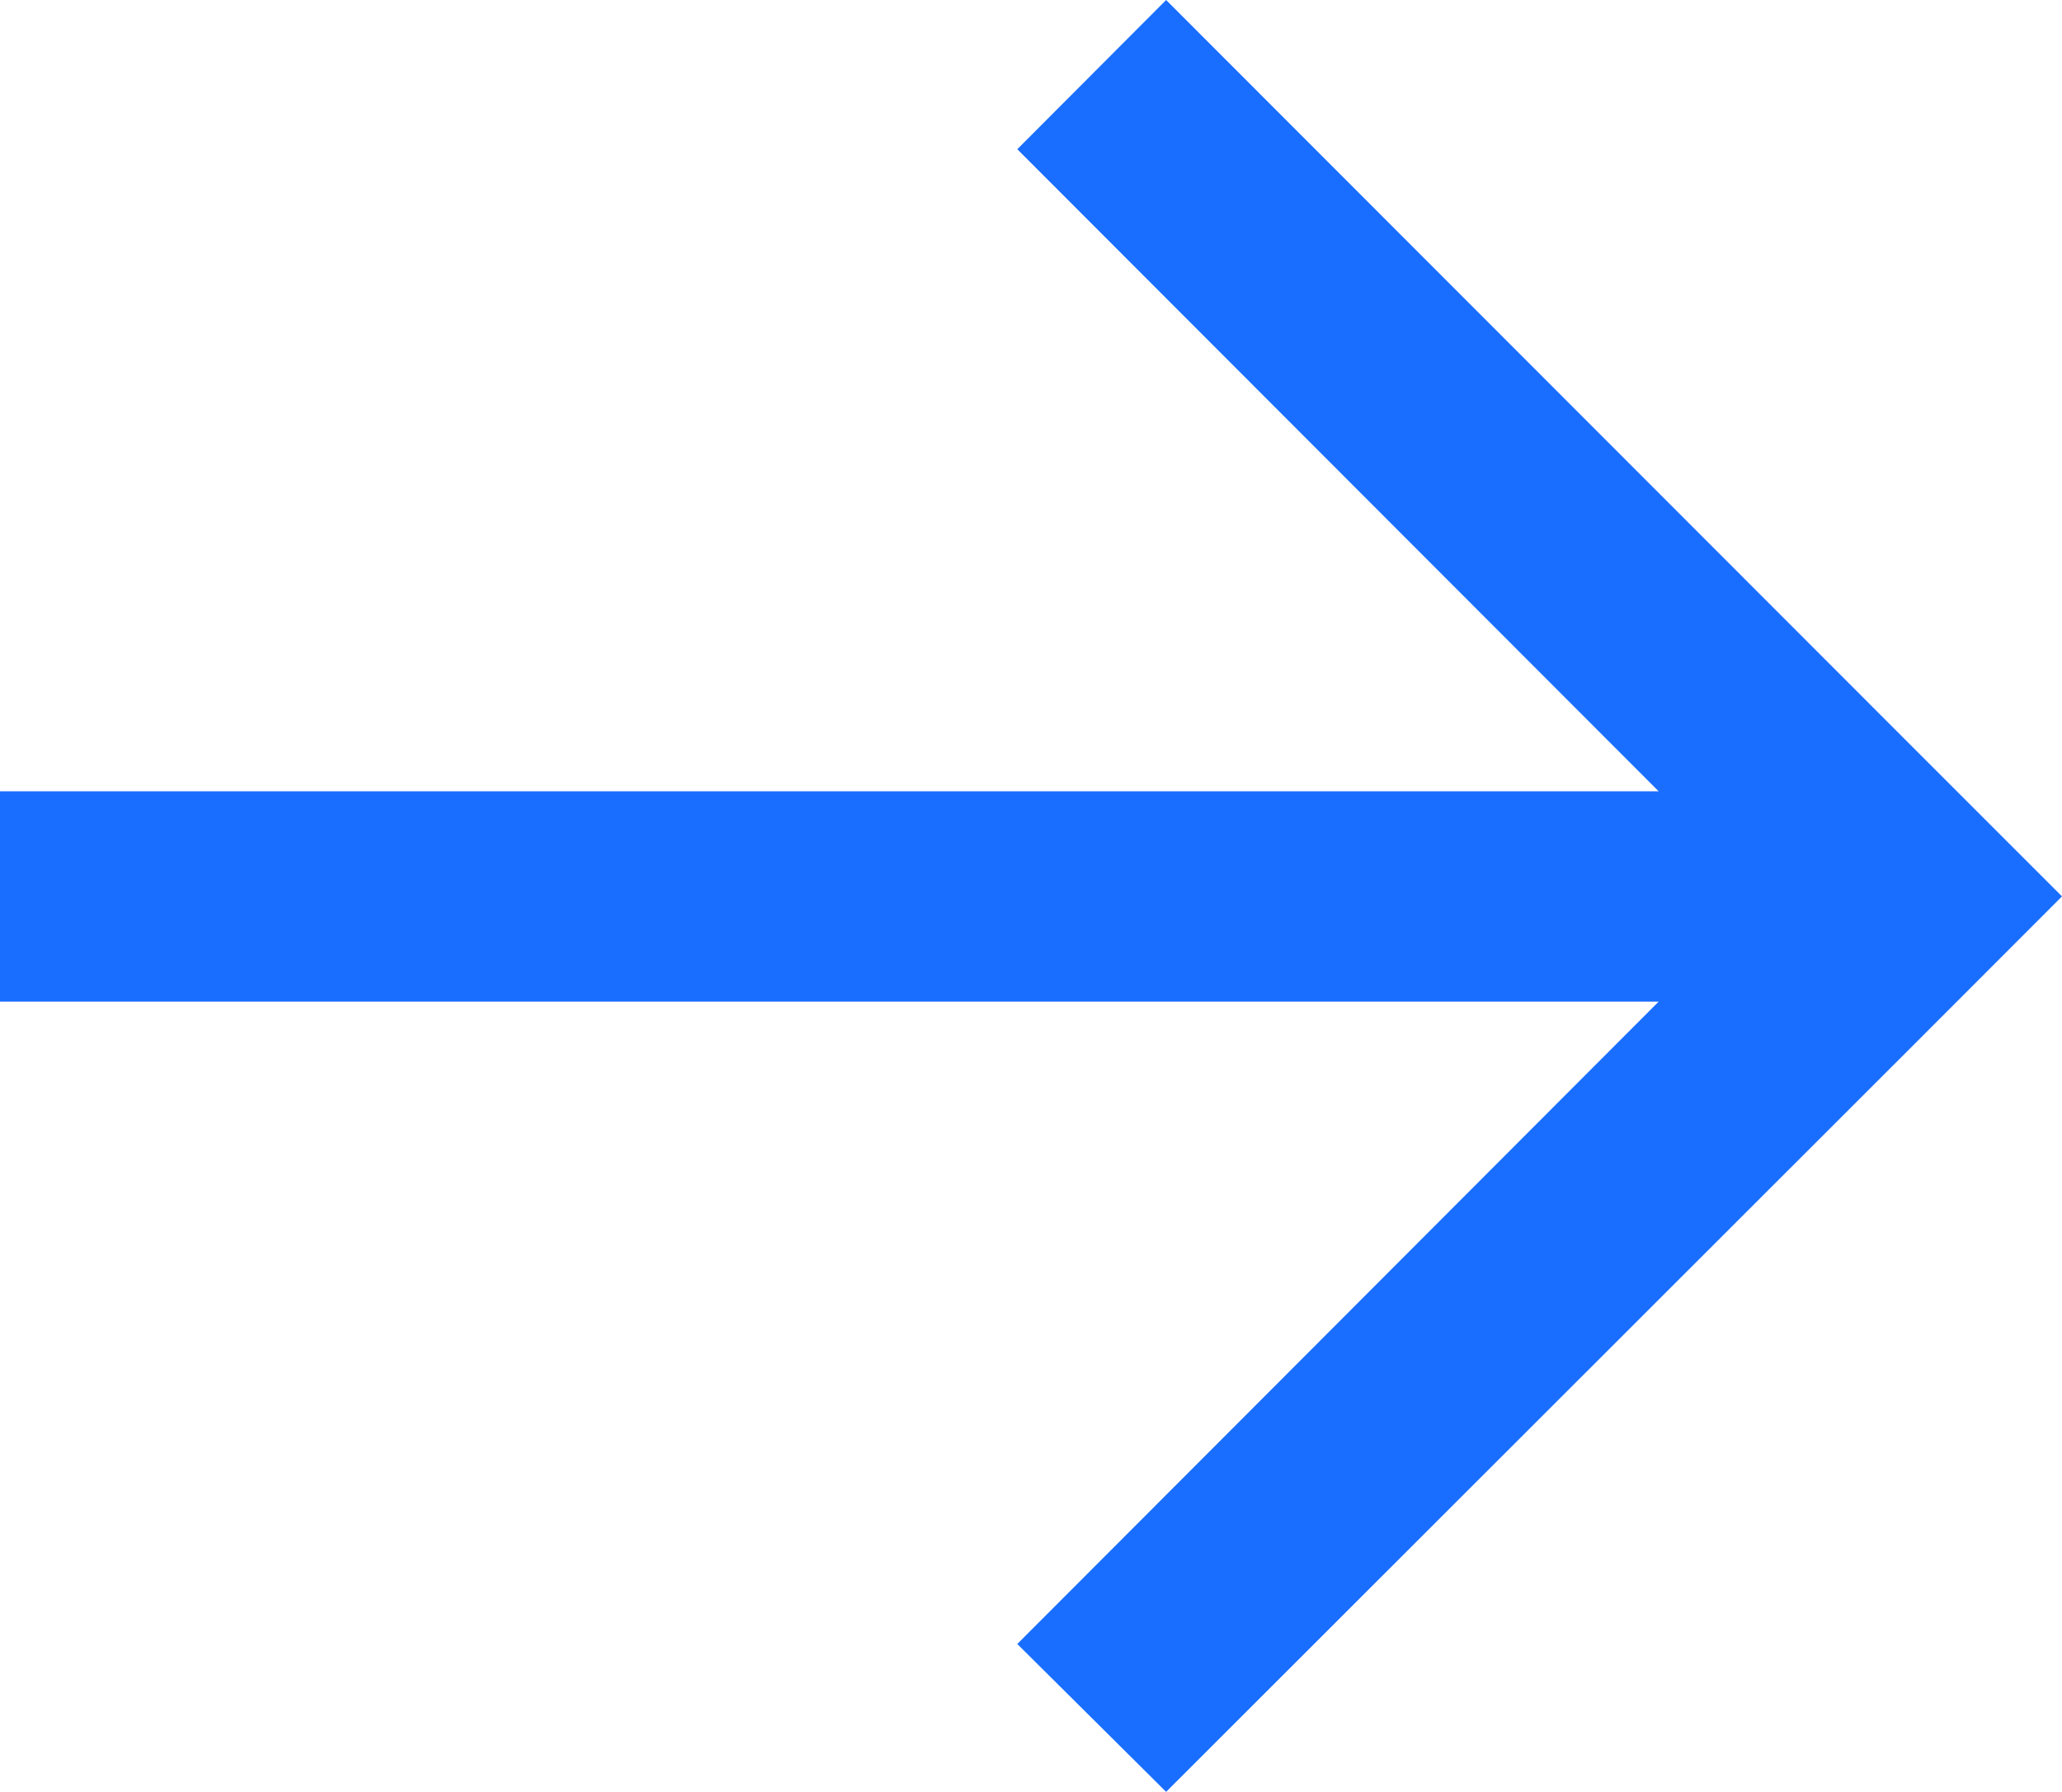
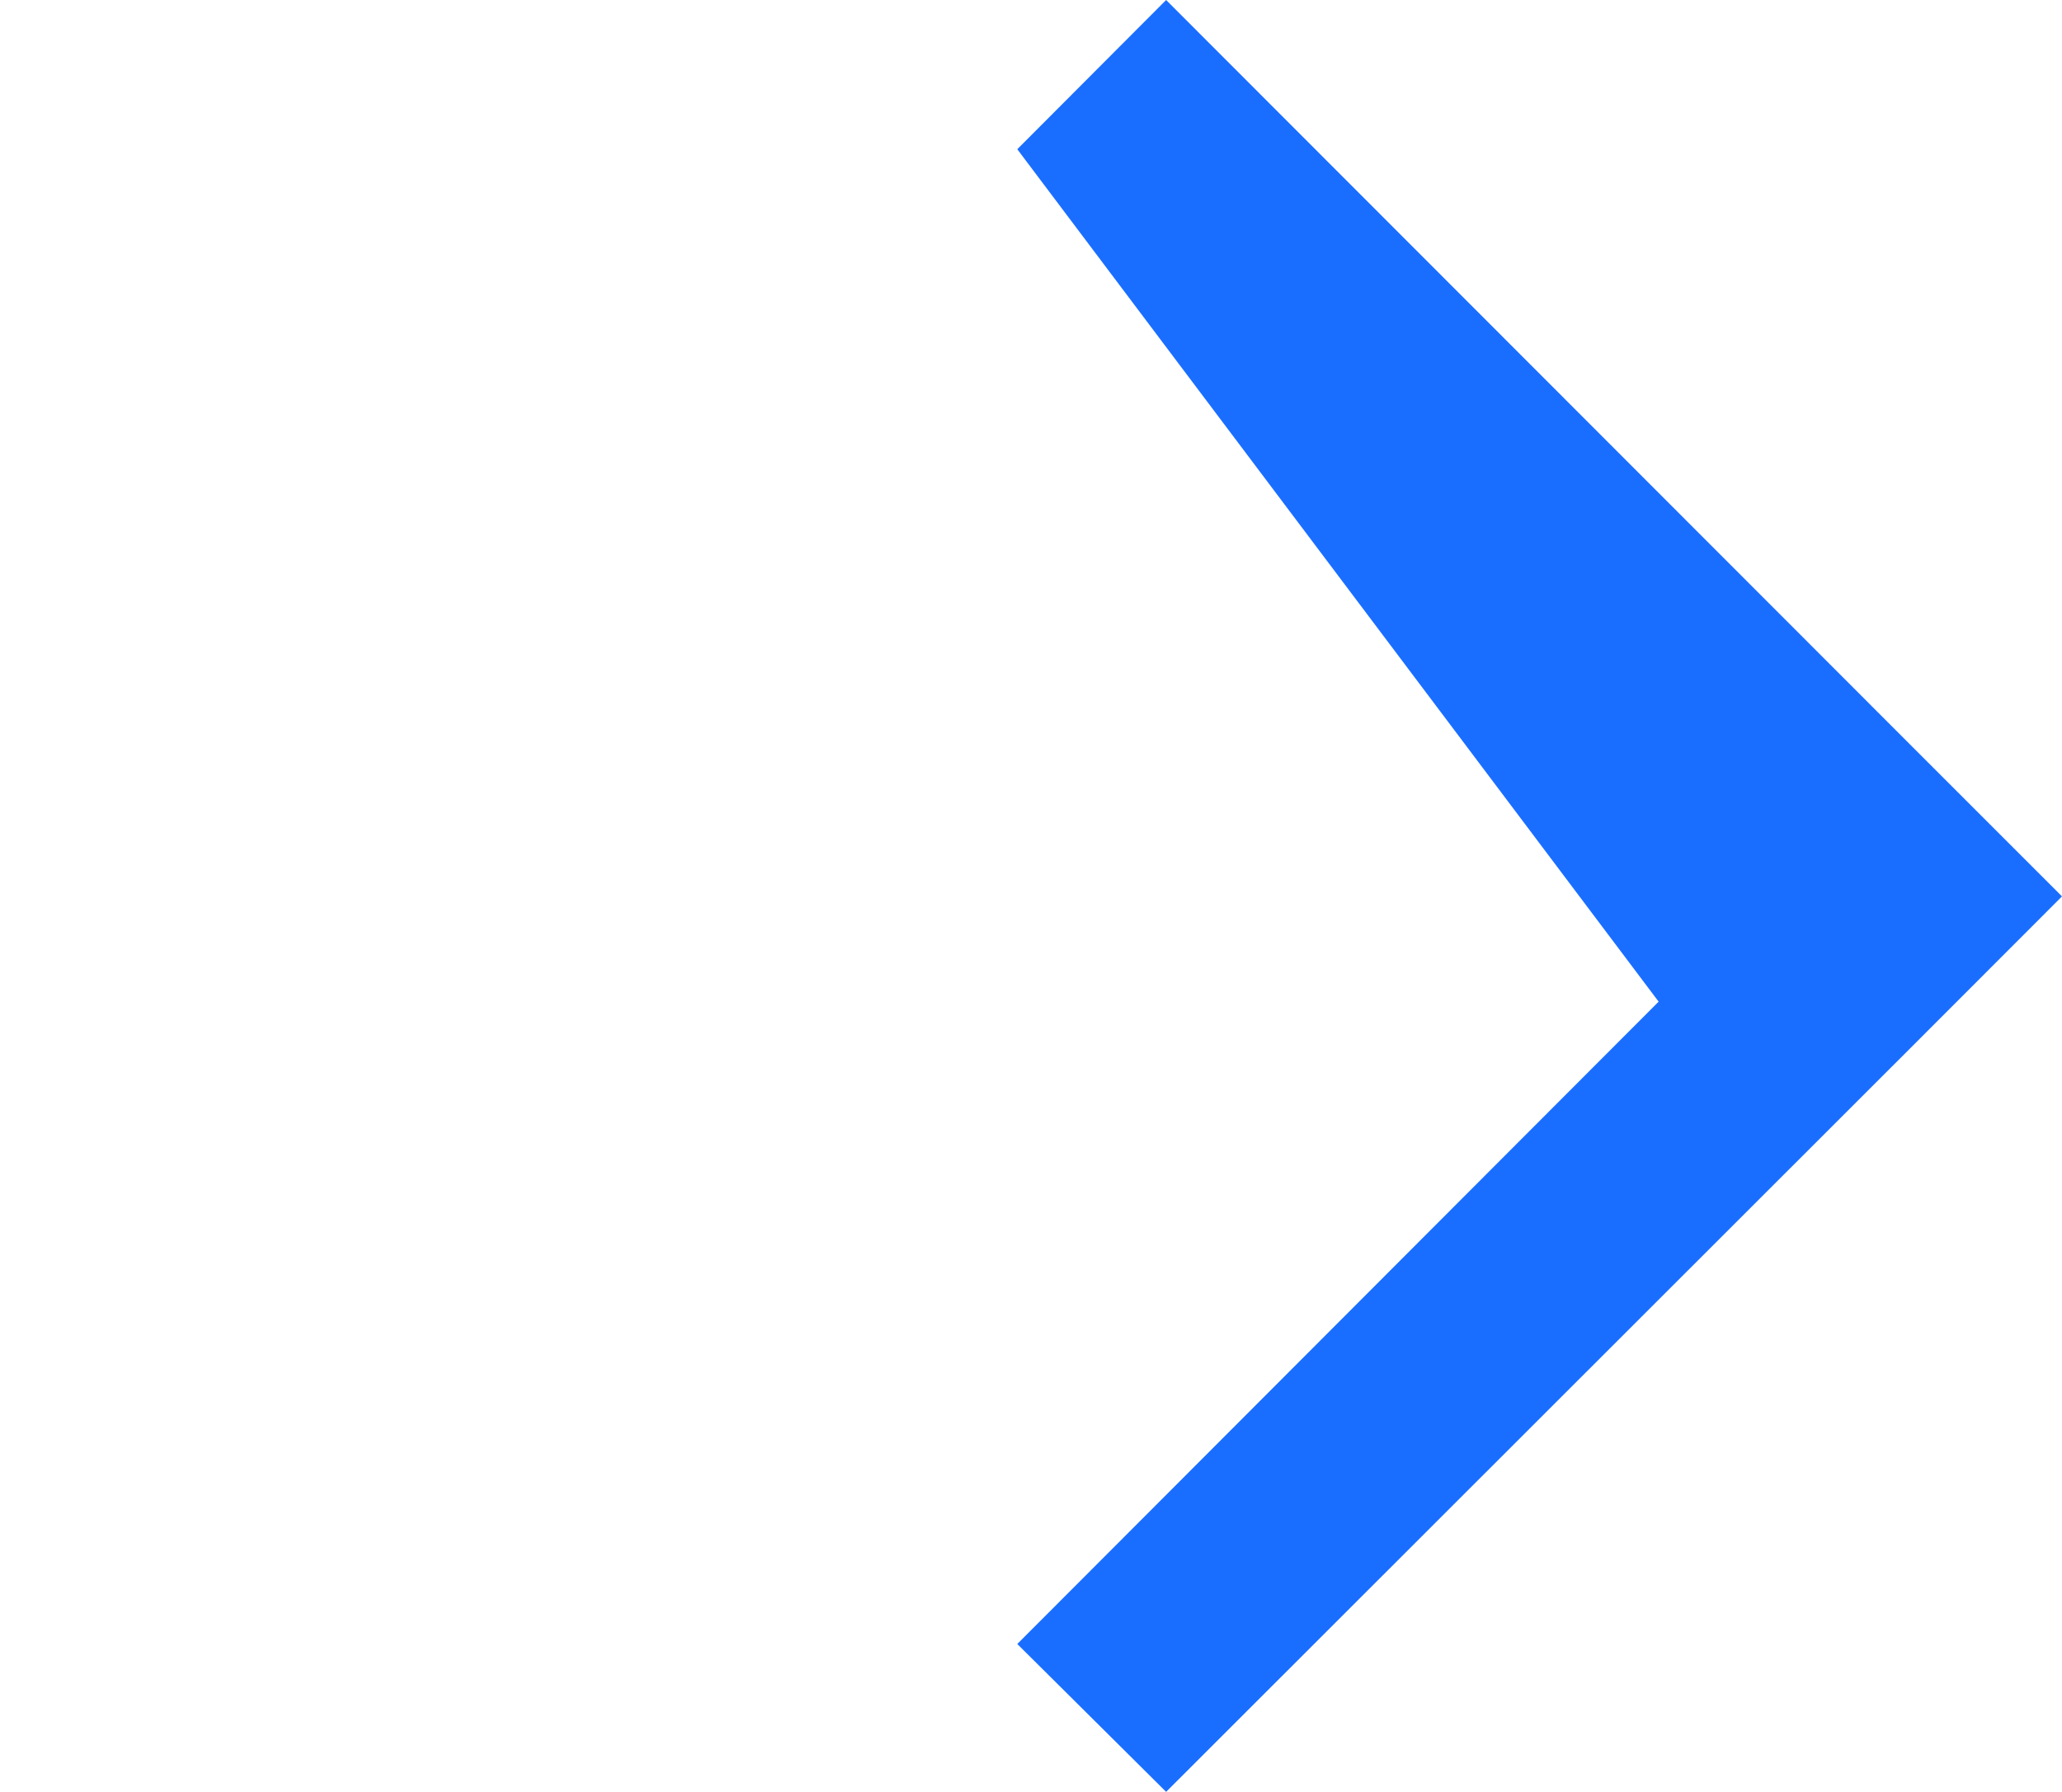
<svg xmlns="http://www.w3.org/2000/svg" width="15.336" height="13.329" viewBox="0 0 15.336 13.329">
  <defs>
    <style>.a{fill:#1a6eff;}</style>
  </defs>
-   <path class="a" d="M6.663,13.329,1.107,7.768,0,6.661,1.107,5.553,6.663,0,7.77,1.1,3,5.878H15.336V7.443H3L7.77,12.219Z" transform="translate(15.336 13.329) rotate(180)" />
+   <path class="a" d="M6.663,13.329,1.107,7.768,0,6.661,1.107,5.553,6.663,0,7.77,1.1,3,5.878H15.336H3L7.77,12.219Z" transform="translate(15.336 13.329) rotate(180)" />
</svg>